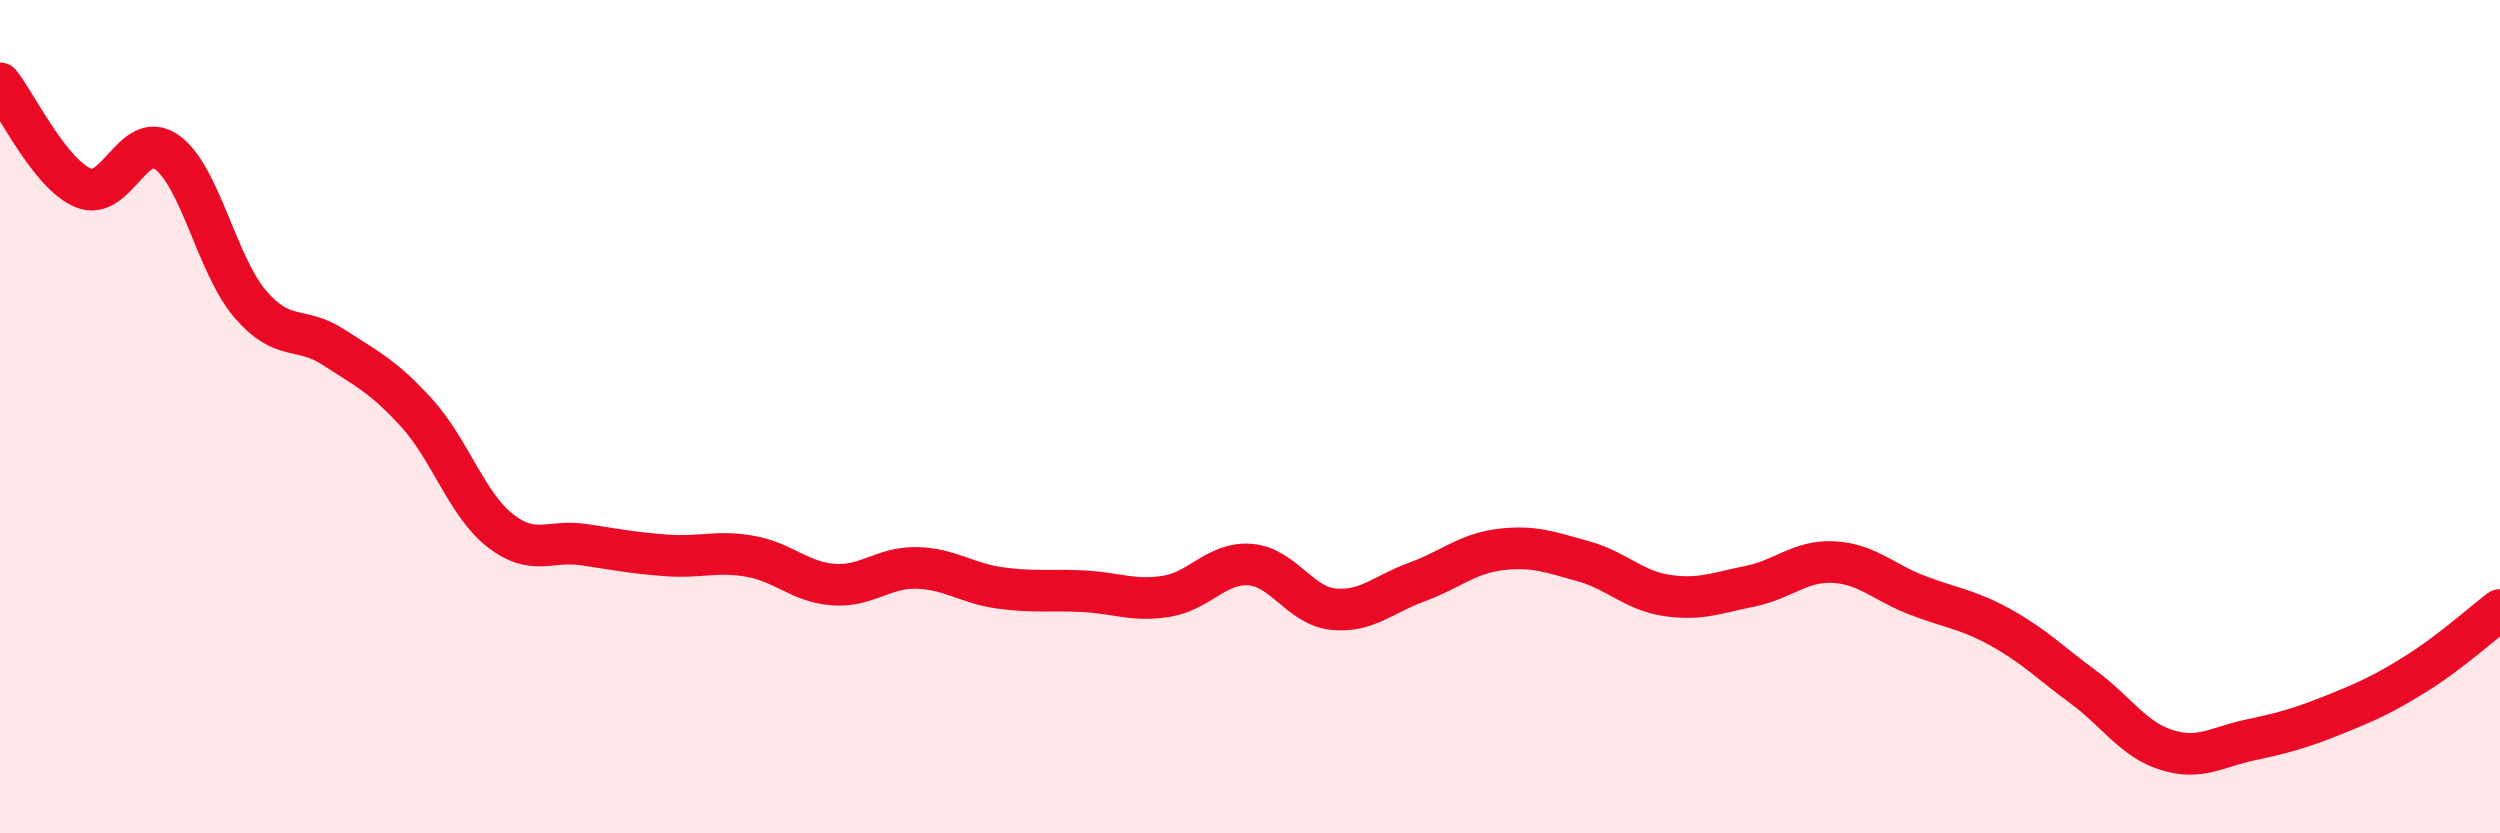
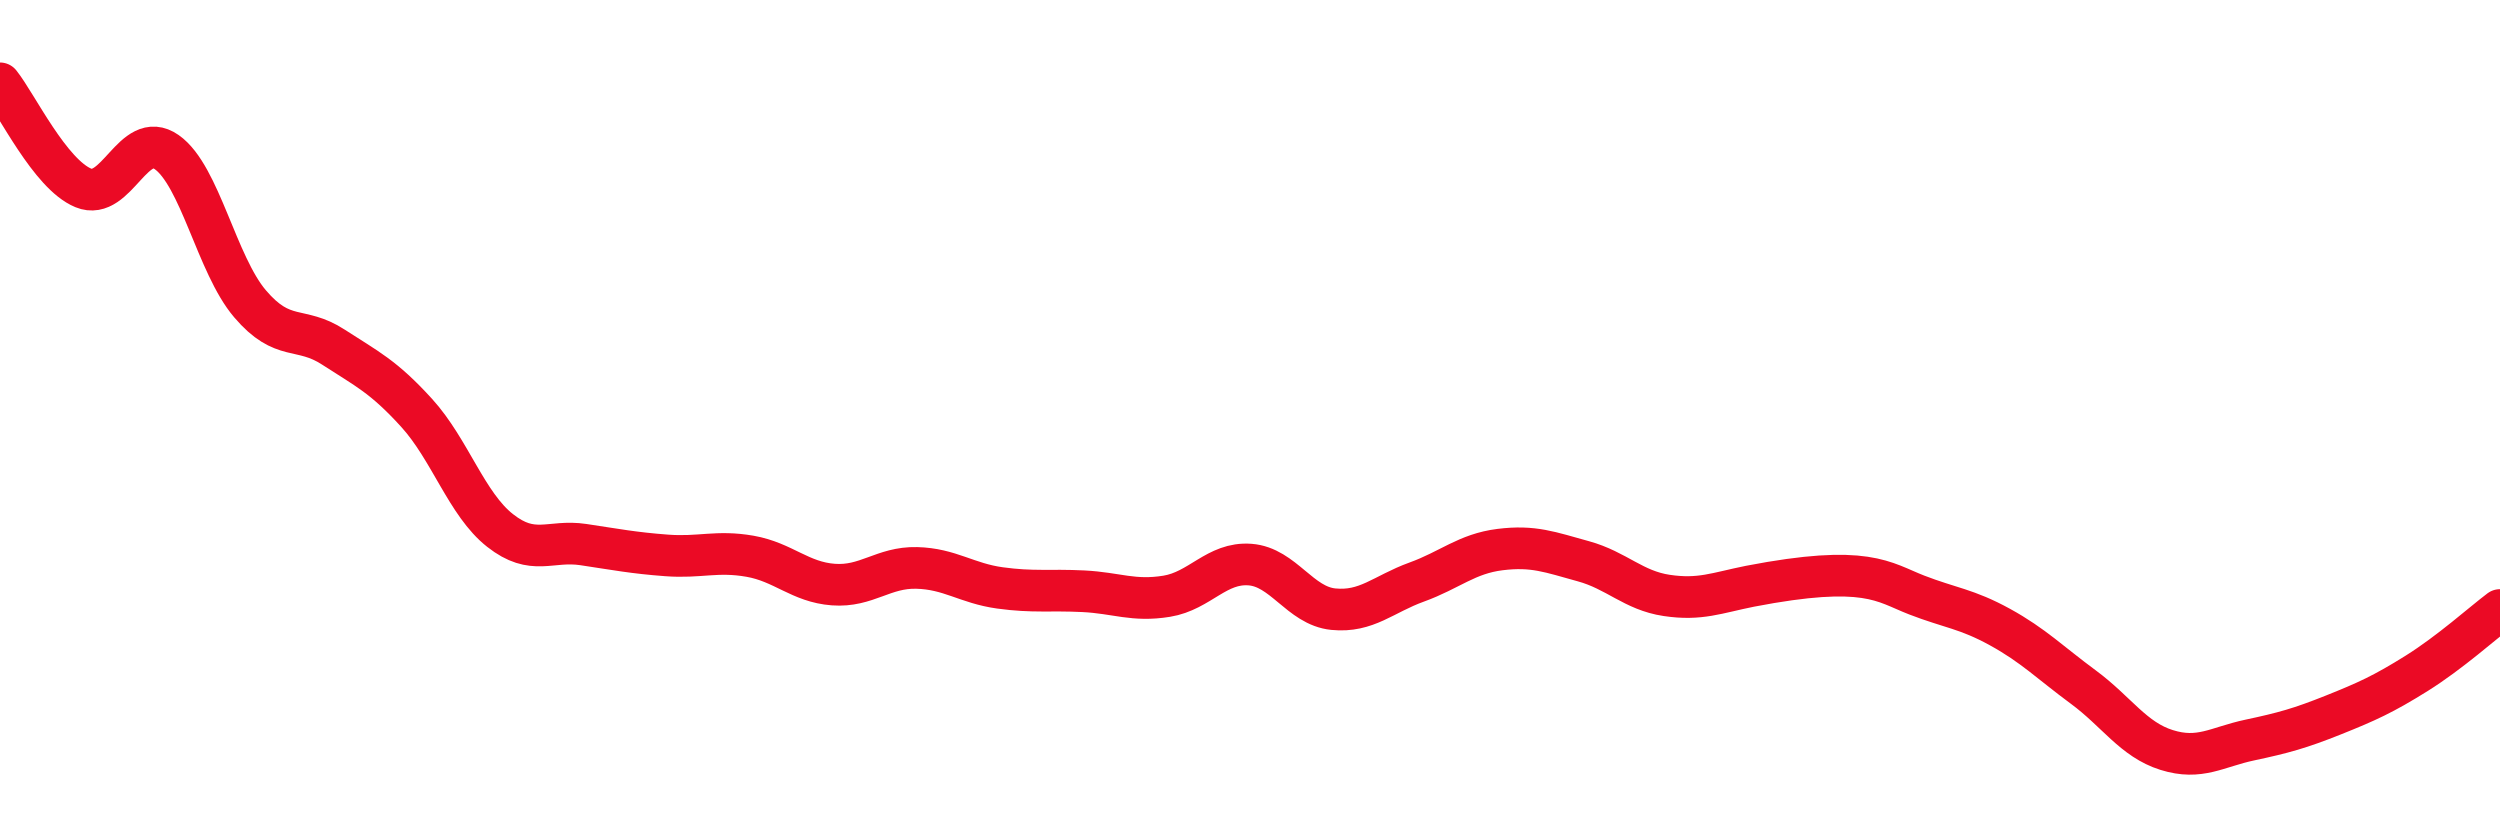
<svg xmlns="http://www.w3.org/2000/svg" width="60" height="20" viewBox="0 0 60 20">
-   <path d="M 0,2 C 0.4,2.5 1.2,4.18 2,4.51 C 2.8,4.84 3.2,3.09 4,3.65 C 4.8,4.21 5.2,6.35 6,7.29 C 6.8,8.23 7.2,7.81 8,8.33 C 8.8,8.85 9.2,9.03 10,9.91 C 10.8,10.79 11.2,12.1 12,12.73 C 12.8,13.36 13.2,12.95 14,13.07 C 14.8,13.19 15.2,13.27 16,13.33 C 16.8,13.39 17.2,13.21 18,13.35 C 18.8,13.49 19.2,13.97 20,14.03 C 20.8,14.09 21.2,13.61 22,13.63 C 22.8,13.65 23.2,14 24,14.11 C 24.8,14.22 25.2,14.15 26,14.19 C 26.8,14.23 27.2,14.44 28,14.31 C 28.8,14.18 29.2,13.49 30,13.55 C 30.8,13.61 31.2,14.54 32,14.62 C 32.8,14.7 33.2,14.26 34,13.97 C 34.8,13.68 35.2,13.29 36,13.19 C 36.8,13.09 37.2,13.25 38,13.47 C 38.8,13.69 39.2,14.17 40,14.29 C 40.8,14.41 41.2,14.23 42,14.07 C 42.8,13.91 43.2,13.45 44,13.49 C 44.8,13.53 45.2,13.97 46,14.28 C 46.8,14.59 47.2,14.61 48,15.05 C 48.8,15.49 49.2,15.9 50,16.49 C 50.8,17.08 51.2,17.75 52,18 C 52.8,18.25 53.2,17.93 54,17.76 C 54.8,17.59 55.2,17.48 56,17.16 C 56.8,16.84 57.2,16.66 58,16.16 C 58.8,15.66 59.6,14.94 60,14.64L60 20L0 20Z" fill="#EB0A25" opacity="0.1" stroke-linecap="round" stroke-linejoin="round" />
-   <path d="M 0,2 C 0.4,2.5 1.2,4.18 2,4.51 C 2.8,4.84 3.2,3.09 4,3.65 C 4.8,4.21 5.2,6.35 6,7.29 C 6.8,8.23 7.2,7.81 8,8.33 C 8.8,8.85 9.2,9.03 10,9.91 C 10.8,10.79 11.2,12.1 12,12.73 C 12.8,13.36 13.2,12.95 14,13.07 C 14.8,13.19 15.2,13.27 16,13.33 C 16.8,13.39 17.2,13.21 18,13.35 C 18.8,13.49 19.2,13.97 20,14.03 C 20.8,14.09 21.2,13.61 22,13.63 C 22.8,13.65 23.2,14 24,14.11 C 24.8,14.22 25.2,14.15 26,14.19 C 26.8,14.23 27.2,14.44 28,14.31 C 28.8,14.18 29.2,13.49 30,13.55 C 30.8,13.61 31.2,14.54 32,14.62 C 32.8,14.7 33.2,14.26 34,13.97 C 34.8,13.68 35.2,13.29 36,13.19 C 36.8,13.09 37.2,13.25 38,13.47 C 38.8,13.69 39.2,14.17 40,14.29 C 40.8,14.41 41.2,14.23 42,14.07 C 42.8,13.91 43.2,13.45 44,13.49 C 44.8,13.53 45.2,13.97 46,14.28 C 46.8,14.59 47.2,14.61 48,15.05 C 48.8,15.49 49.2,15.9 50,16.49 C 50.8,17.08 51.2,17.75 52,18 C 52.8,18.25 53.2,17.93 54,17.76 C 54.8,17.59 55.2,17.48 56,17.16 C 56.8,16.84 57.2,16.66 58,16.16 C 58.8,15.66 59.6,14.94 60,14.64" stroke="#EB0A25" stroke-width="1" fill="none" stroke-linecap="round" stroke-linejoin="round" />
+   <path d="M 0,2 C 0.4,2.5 1.2,4.18 2,4.51 C 2.8,4.84 3.2,3.09 4,3.65 C 4.8,4.21 5.2,6.35 6,7.29 C 6.8,8.23 7.2,7.81 8,8.33 C 8.8,8.85 9.2,9.03 10,9.91 C 10.8,10.79 11.2,12.1 12,12.73 C 12.8,13.36 13.2,12.95 14,13.07 C 14.8,13.19 15.2,13.27 16,13.33 C 16.8,13.39 17.2,13.21 18,13.35 C 18.8,13.49 19.2,13.97 20,14.03 C 20.8,14.09 21.2,13.61 22,13.63 C 22.8,13.65 23.2,14 24,14.11 C 24.8,14.22 25.2,14.15 26,14.19 C 26.8,14.23 27.2,14.44 28,14.31 C 28.8,14.18 29.2,13.49 30,13.55 C 30.8,13.61 31.2,14.54 32,14.62 C 32.8,14.7 33.2,14.26 34,13.97 C 34.8,13.68 35.2,13.29 36,13.19 C 36.8,13.09 37.2,13.25 38,13.47 C 38.8,13.69 39.2,14.17 40,14.29 C 40.8,14.41 41.2,14.23 42,14.07 C 44.8,13.53 45.2,13.97 46,14.28 C 46.8,14.59 47.2,14.61 48,15.05 C 48.8,15.49 49.2,15.9 50,16.49 C 50.8,17.08 51.2,17.75 52,18 C 52.8,18.25 53.2,17.93 54,17.76 C 54.8,17.59 55.2,17.48 56,17.16 C 56.8,16.84 57.2,16.66 58,16.16 C 58.8,15.66 59.6,14.94 60,14.64" stroke="#EB0A25" stroke-width="1" fill="none" stroke-linecap="round" stroke-linejoin="round" />
</svg>